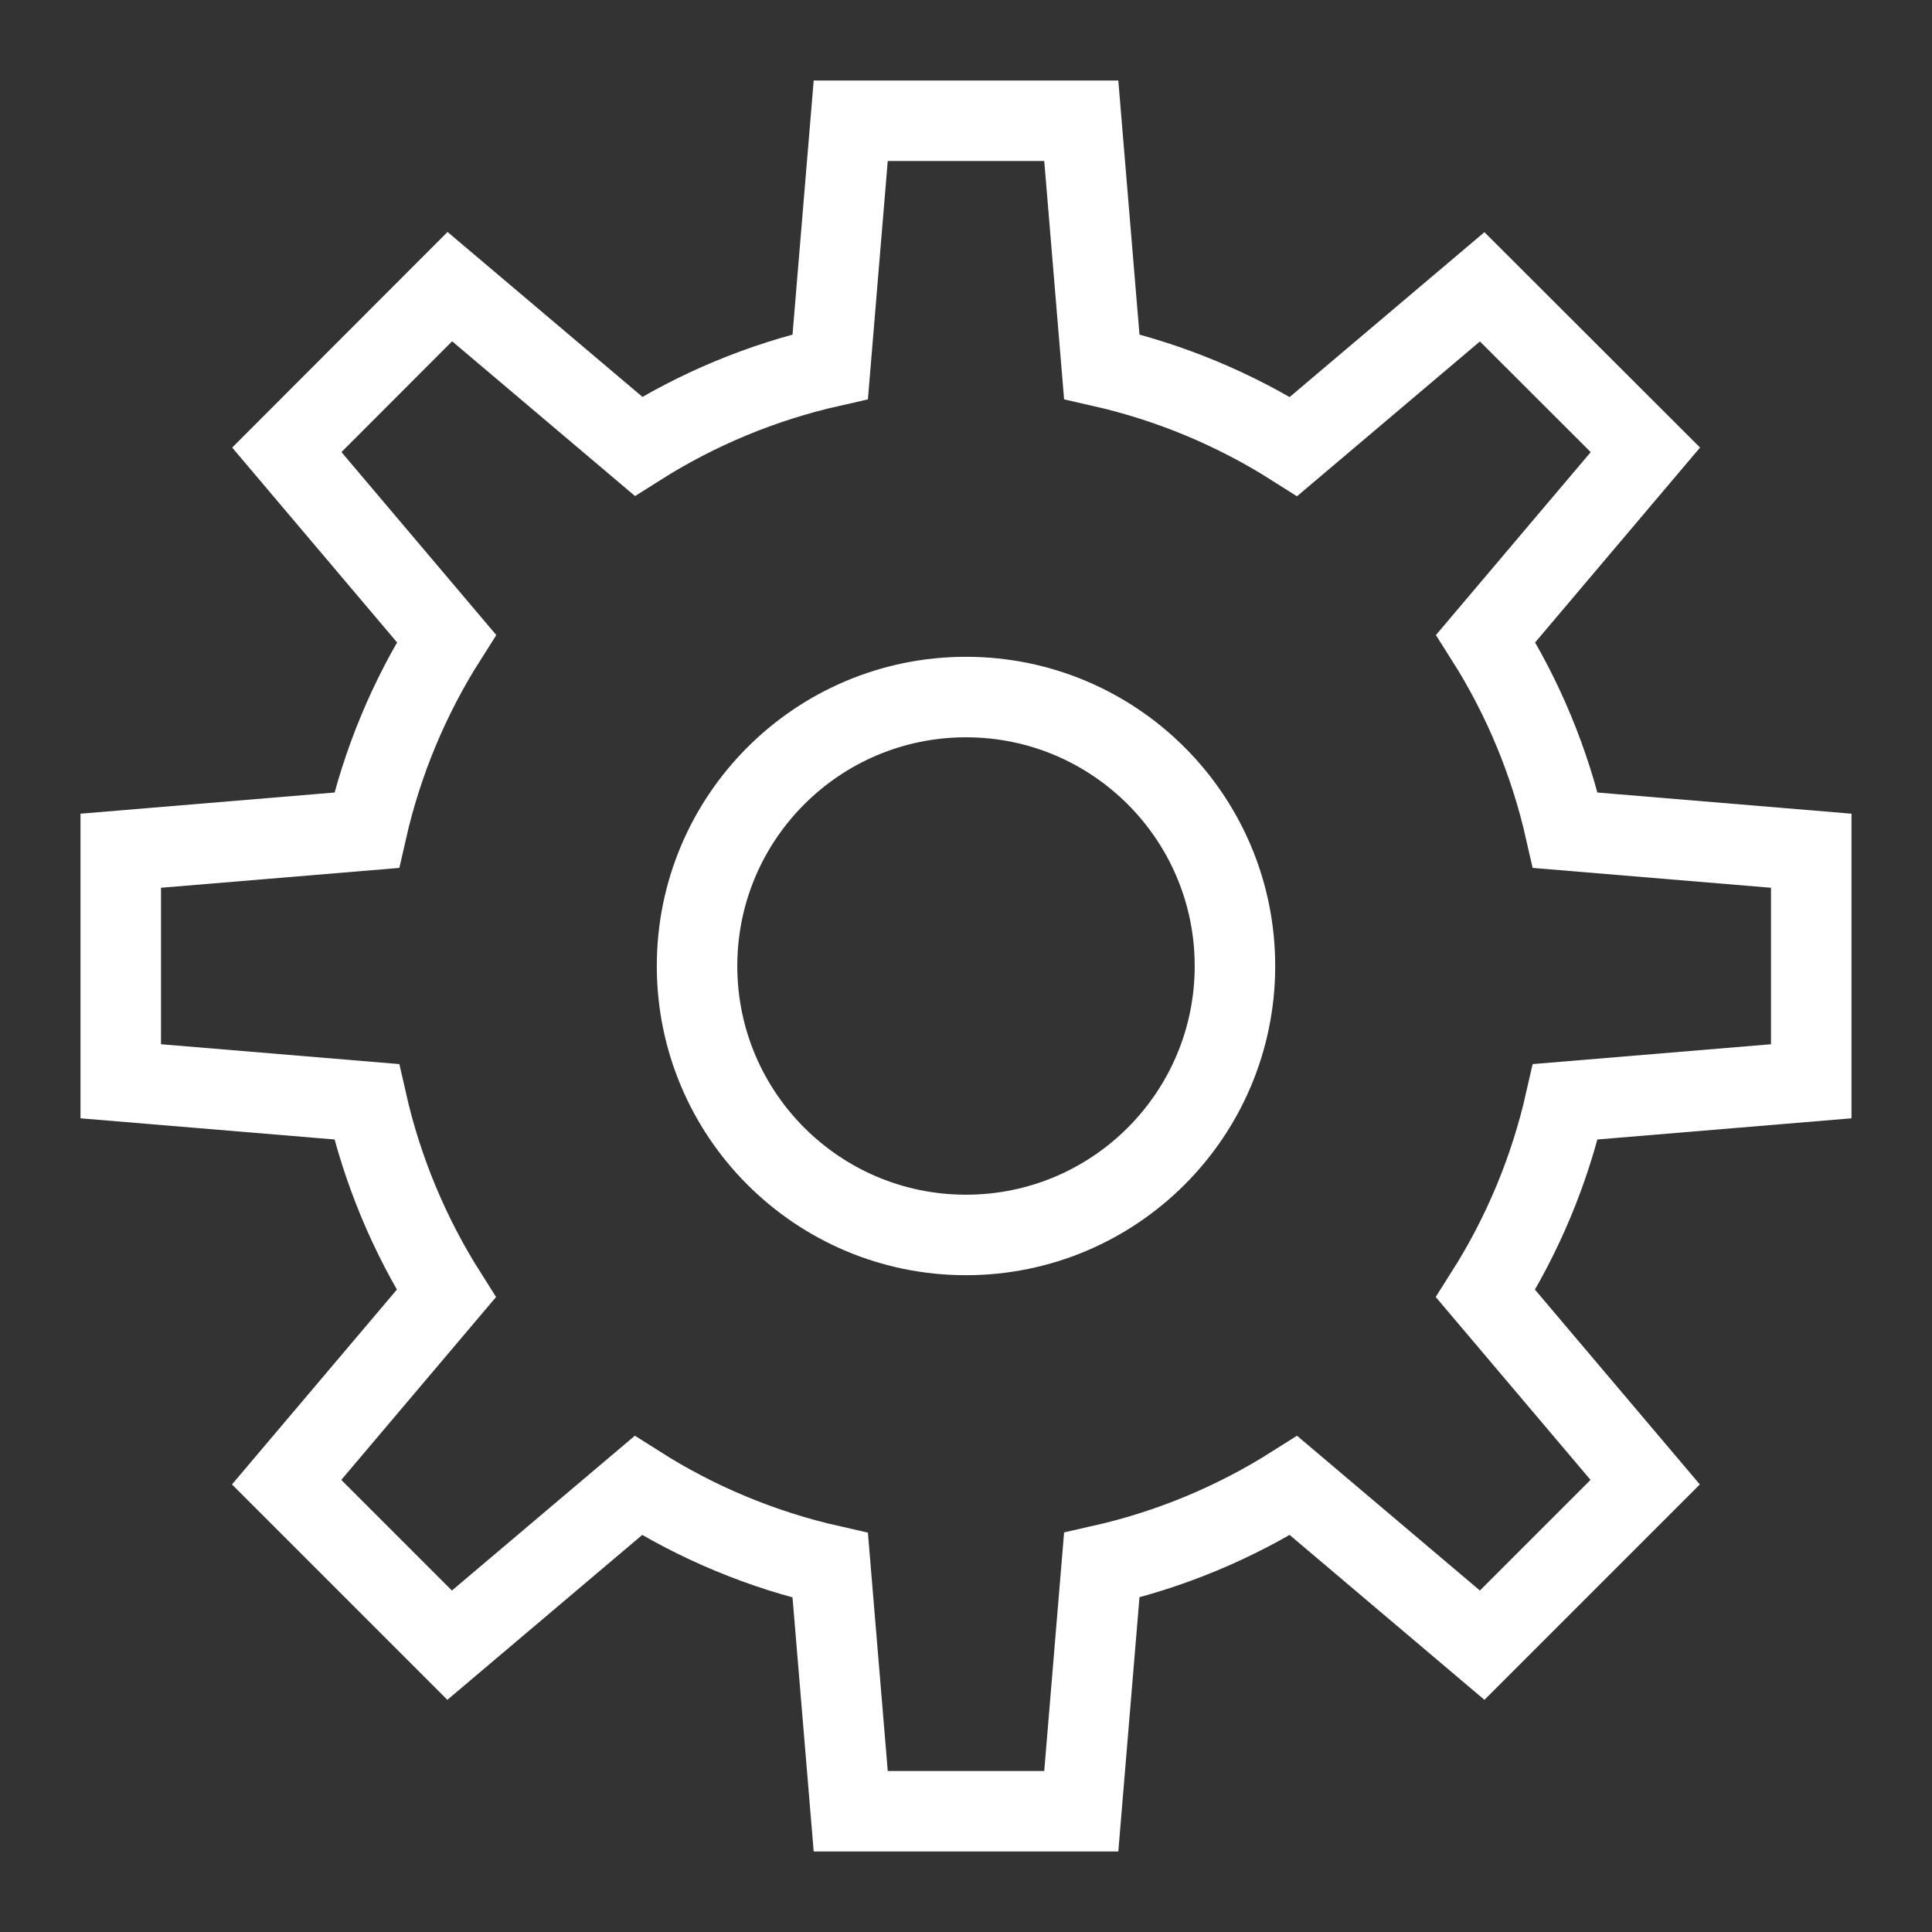
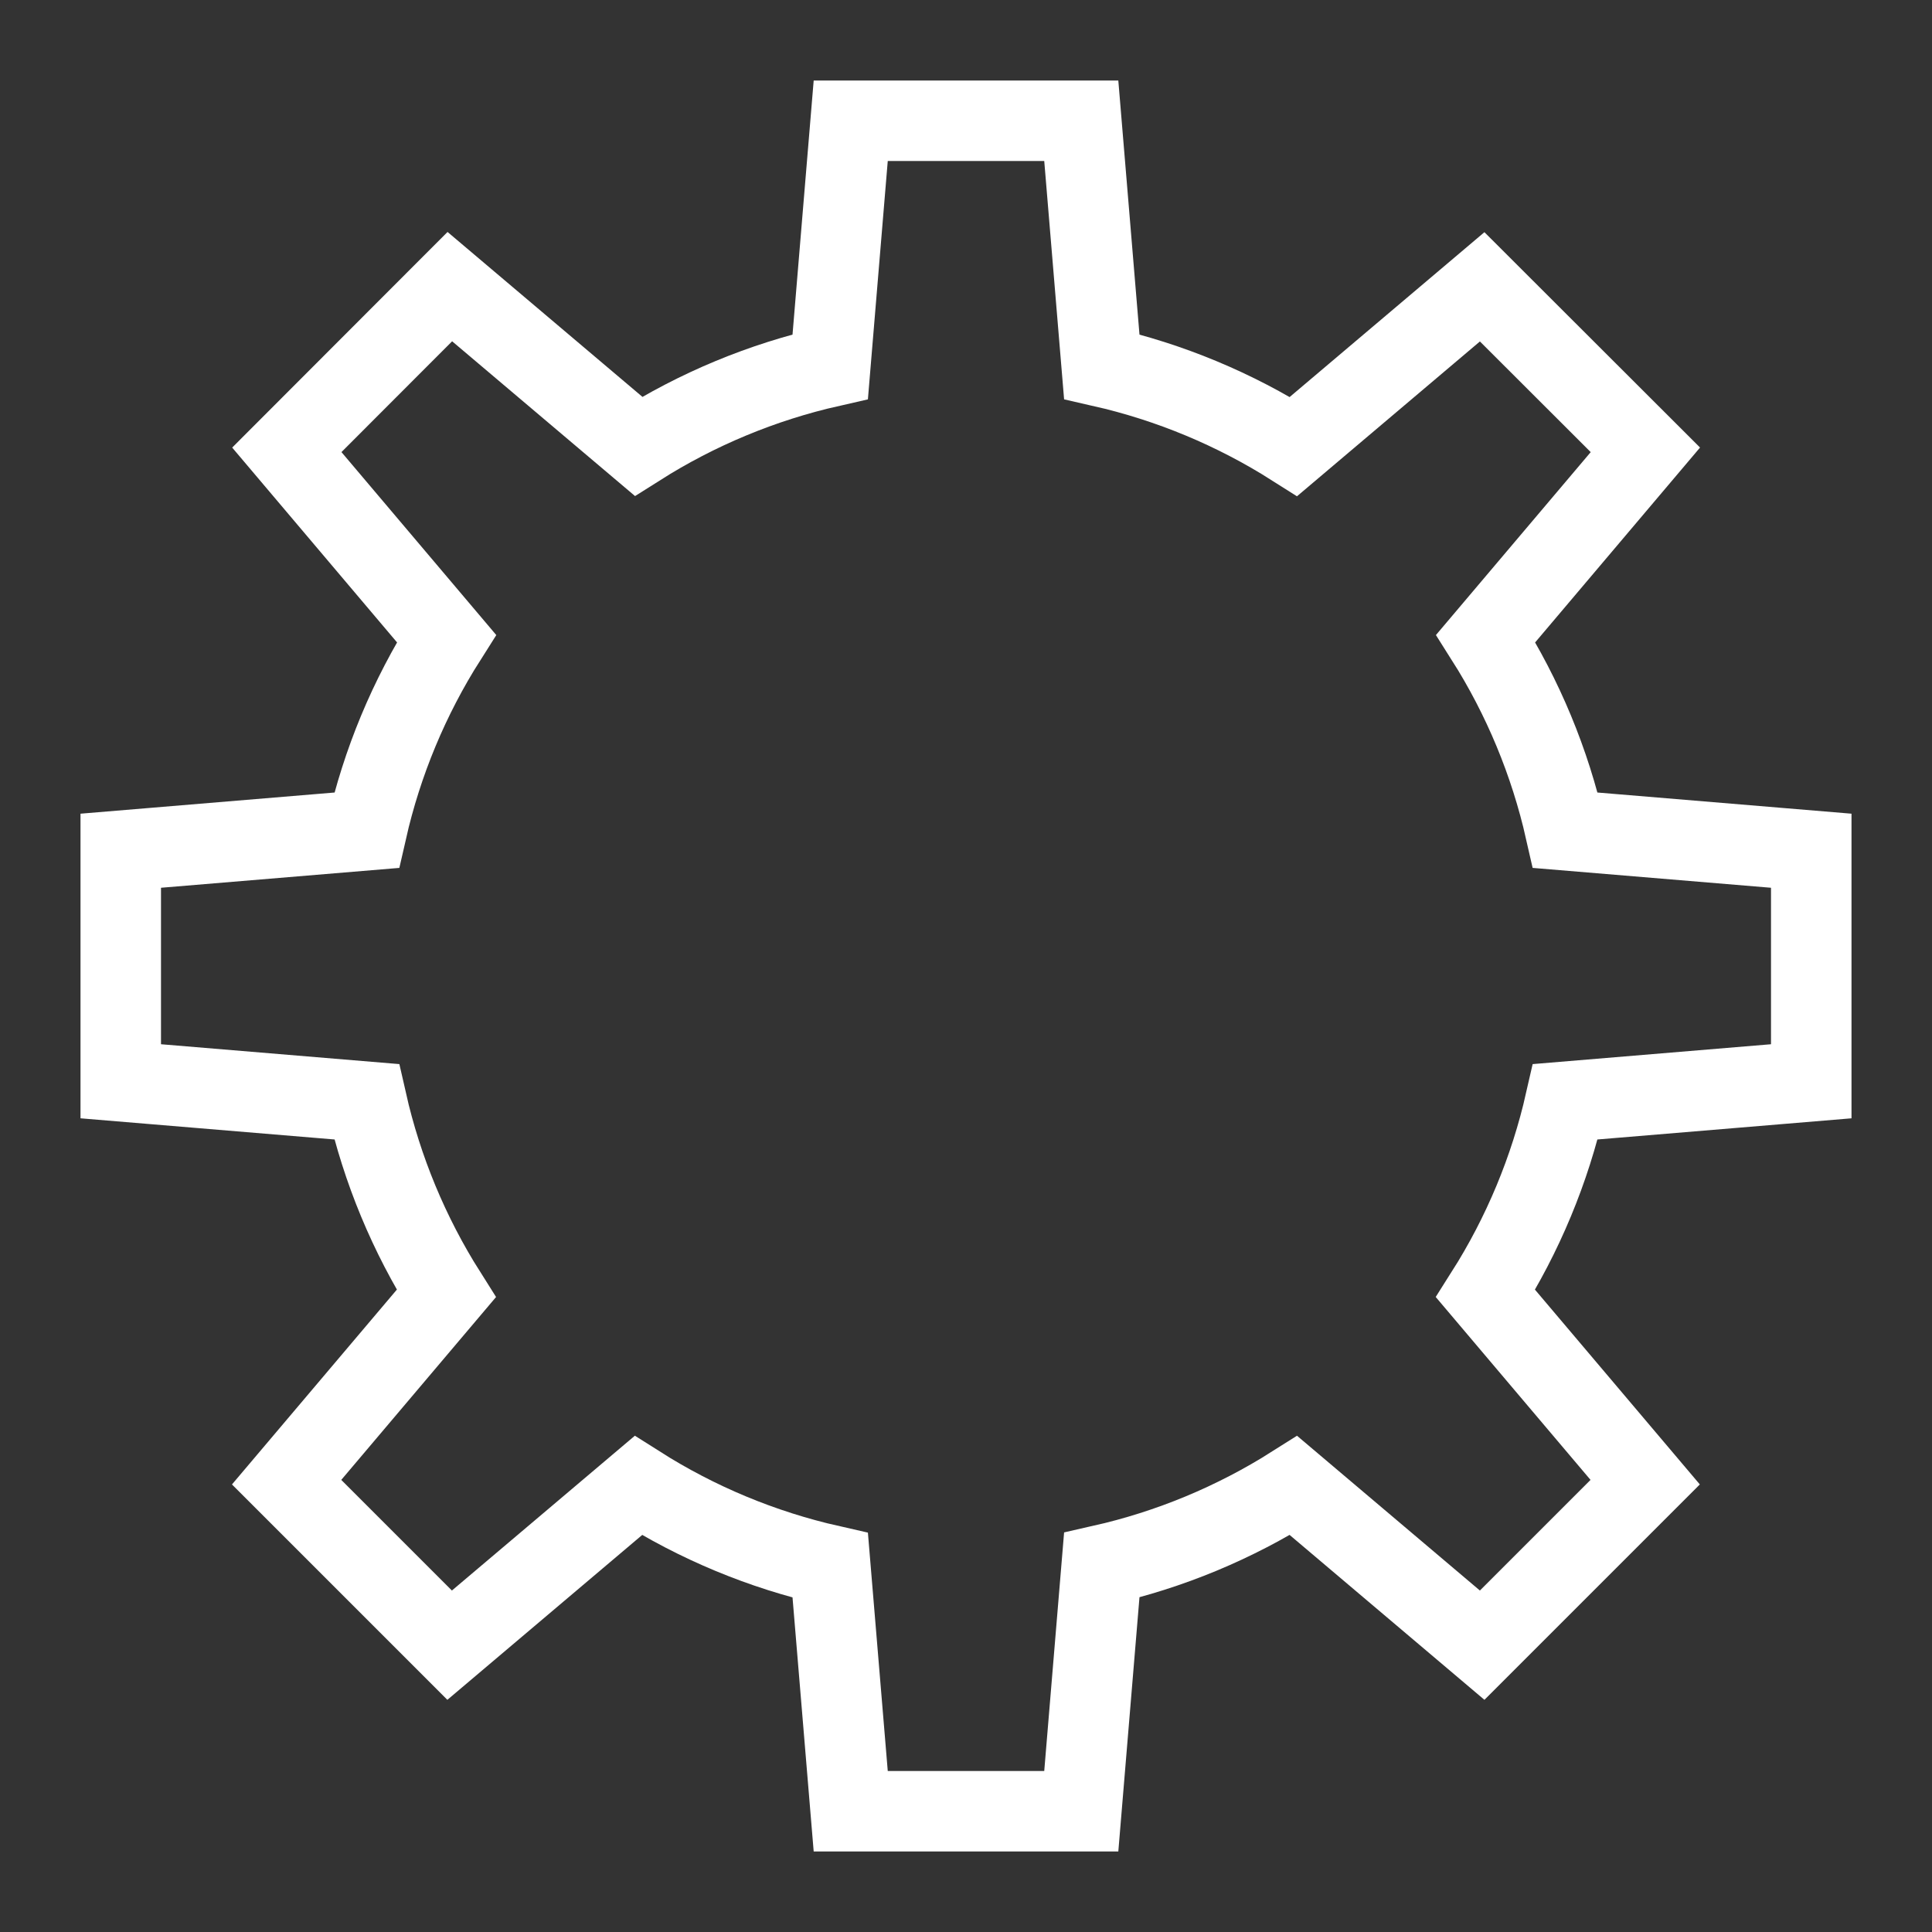
<svg xmlns="http://www.w3.org/2000/svg" width="48" height="48" viewBox="0 0 48 48" fill="none">
  <rect x="0" y="0" width="48" height="48" fill="#333333" stroke="none" />
-   <path d="M24 30.682C27.69 30.682 30.682 27.69 30.682 24C30.682 20.31 27.69 17.318 24 17.318C20.31 17.318 17.318 20.31 17.318 24C17.318 27.69 20.31 30.682 24 30.682Z" stroke="white" stroke-width="2" stroke-miterlimit="10" stroke-linecap="square" />
  <path d="M45 26.864V21.136L38.891 20.627C38.508 18.937 37.84 17.326 36.913 15.863L40.879 11.176L36.824 7.126L32.138 11.092C30.674 10.163 29.063 9.493 27.373 9.109L26.864 3H21.136L20.627 9.109C18.937 9.492 17.326 10.161 15.863 11.087L11.176 7.121L7.126 11.176L11.092 15.863C10.163 17.326 9.493 18.937 9.109 20.627L3 21.136V26.864L9.109 27.373C9.492 29.063 10.161 30.674 11.087 32.138L7.121 36.824L11.171 40.874L15.858 36.908C17.322 37.837 18.935 38.508 20.627 38.891L21.136 45H26.864L27.373 38.886C29.063 38.504 30.674 37.835 32.138 36.908L36.824 40.874L40.874 36.824L36.908 32.138C37.837 30.674 38.507 29.063 38.891 27.373L45 26.864Z" stroke="white" stroke-width="2" stroke-miterlimit="10" stroke-linecap="square" />
</svg>